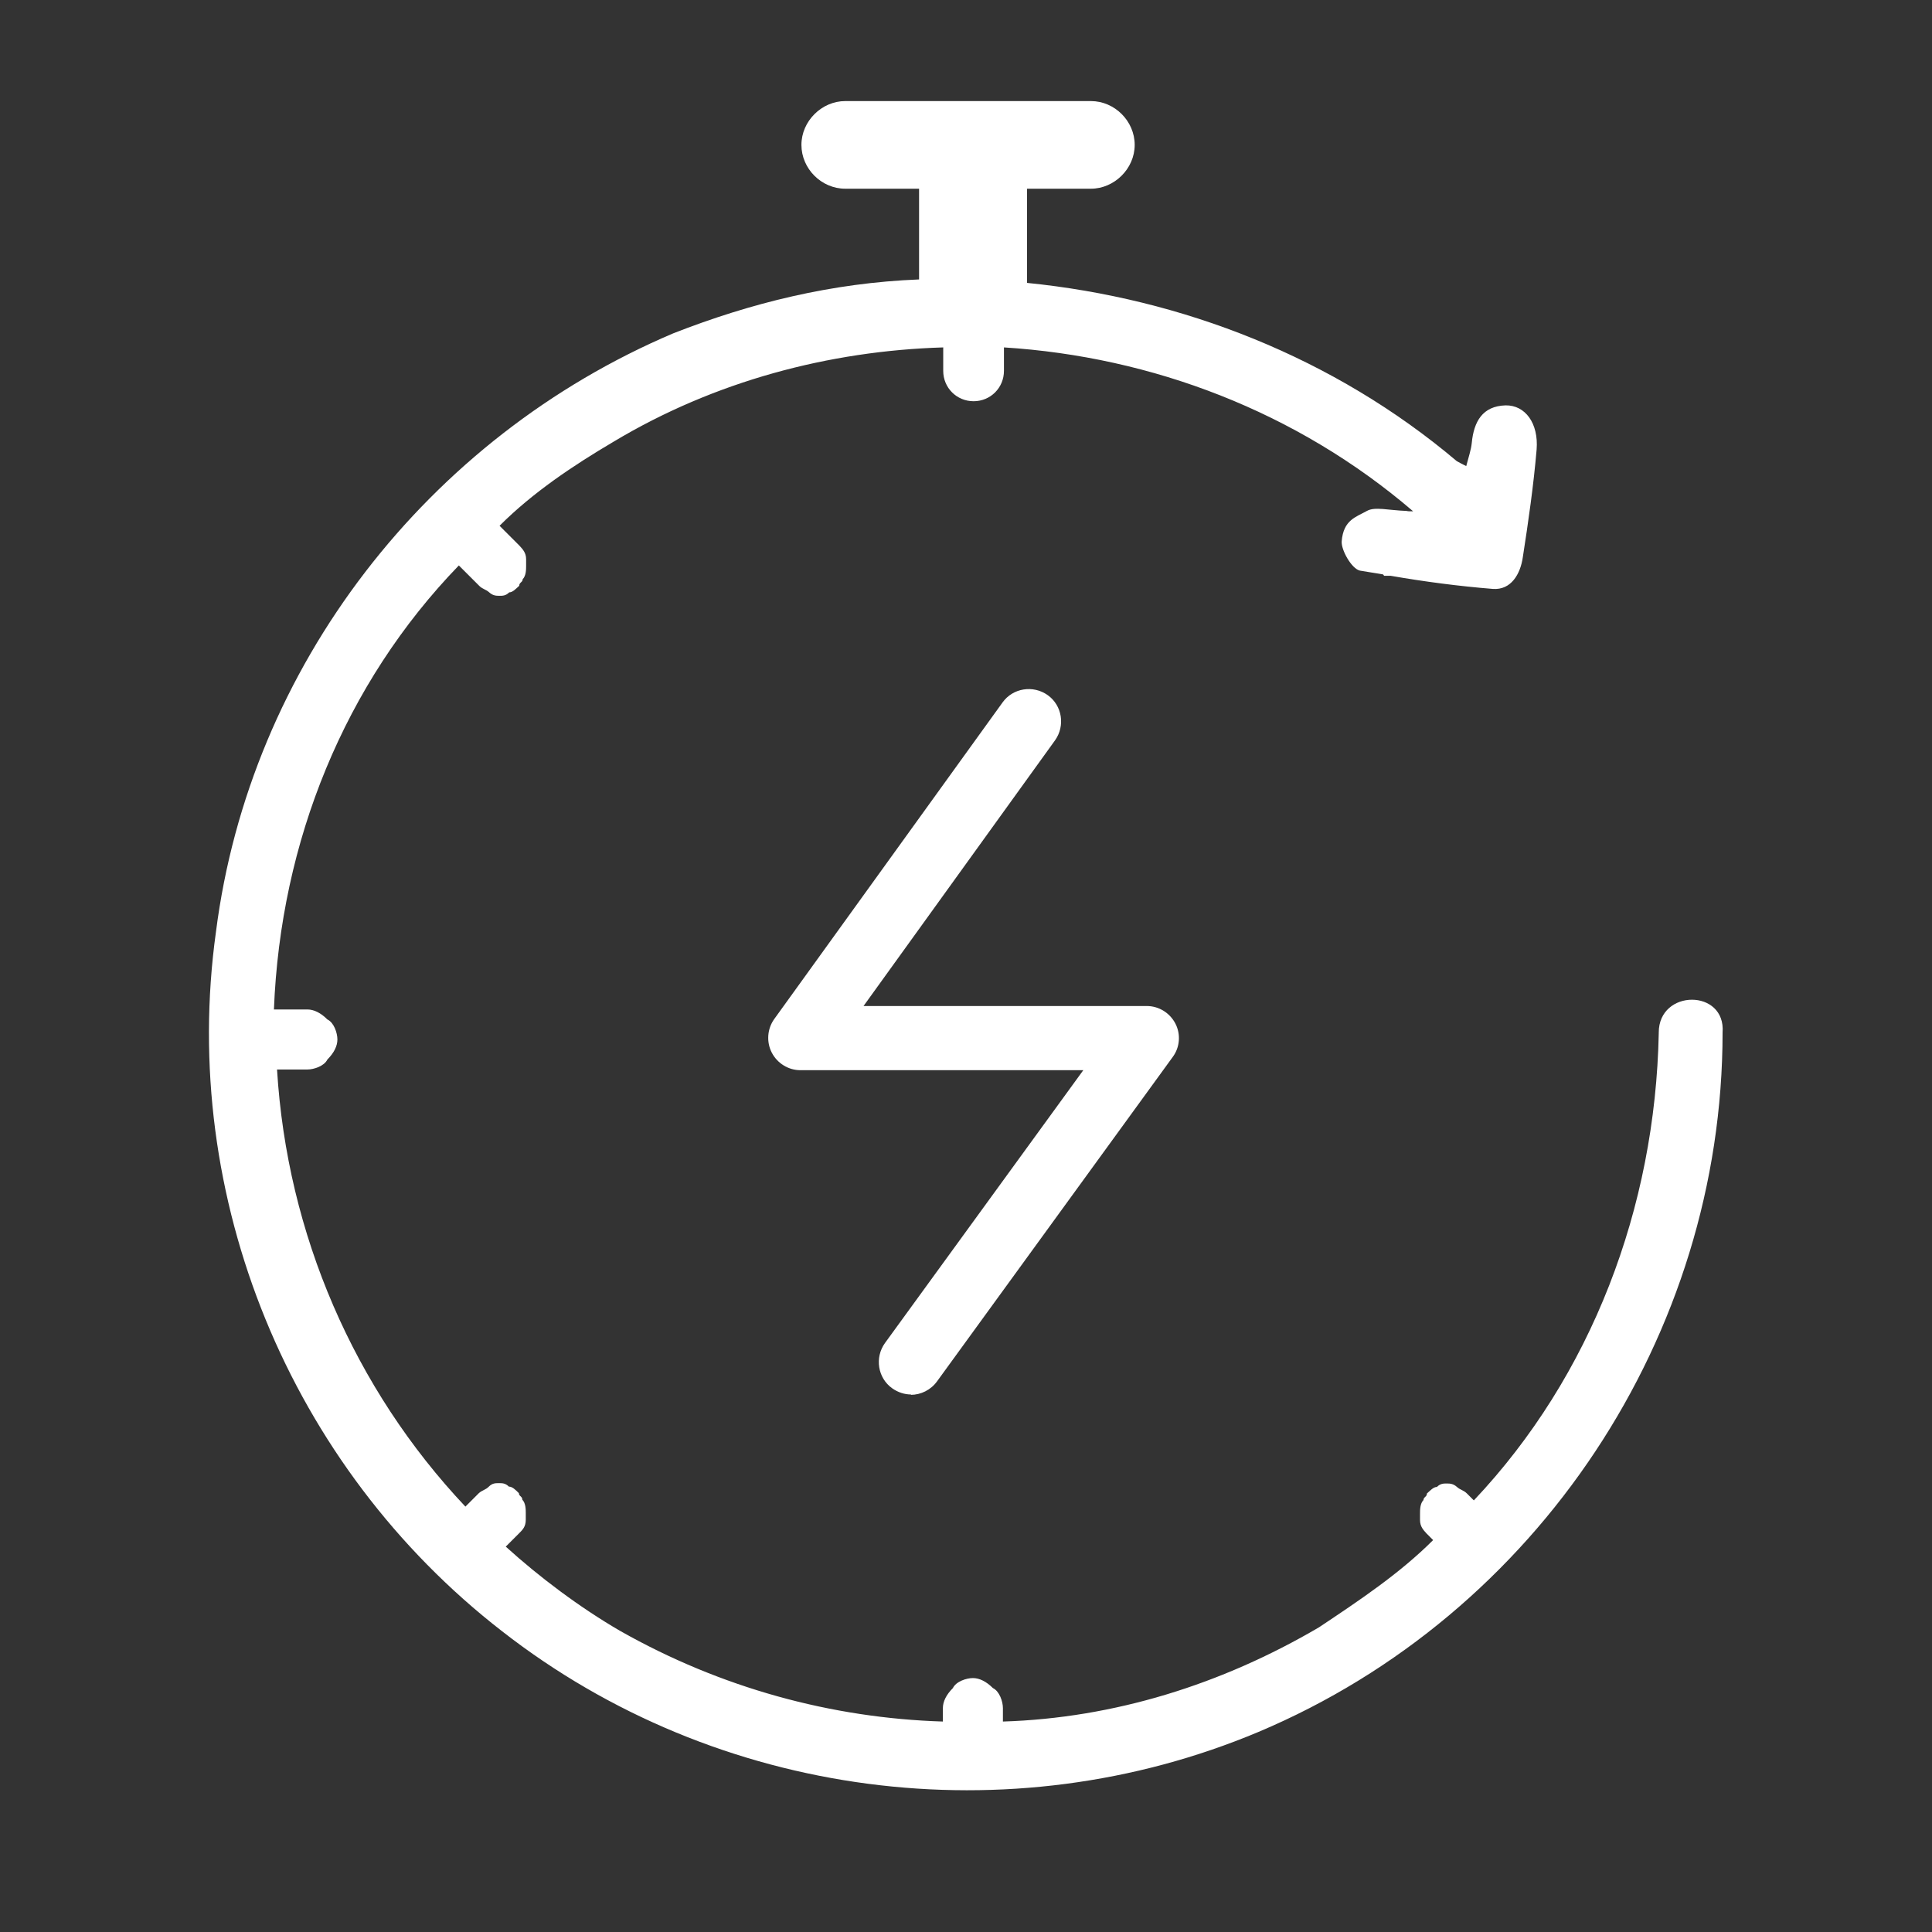
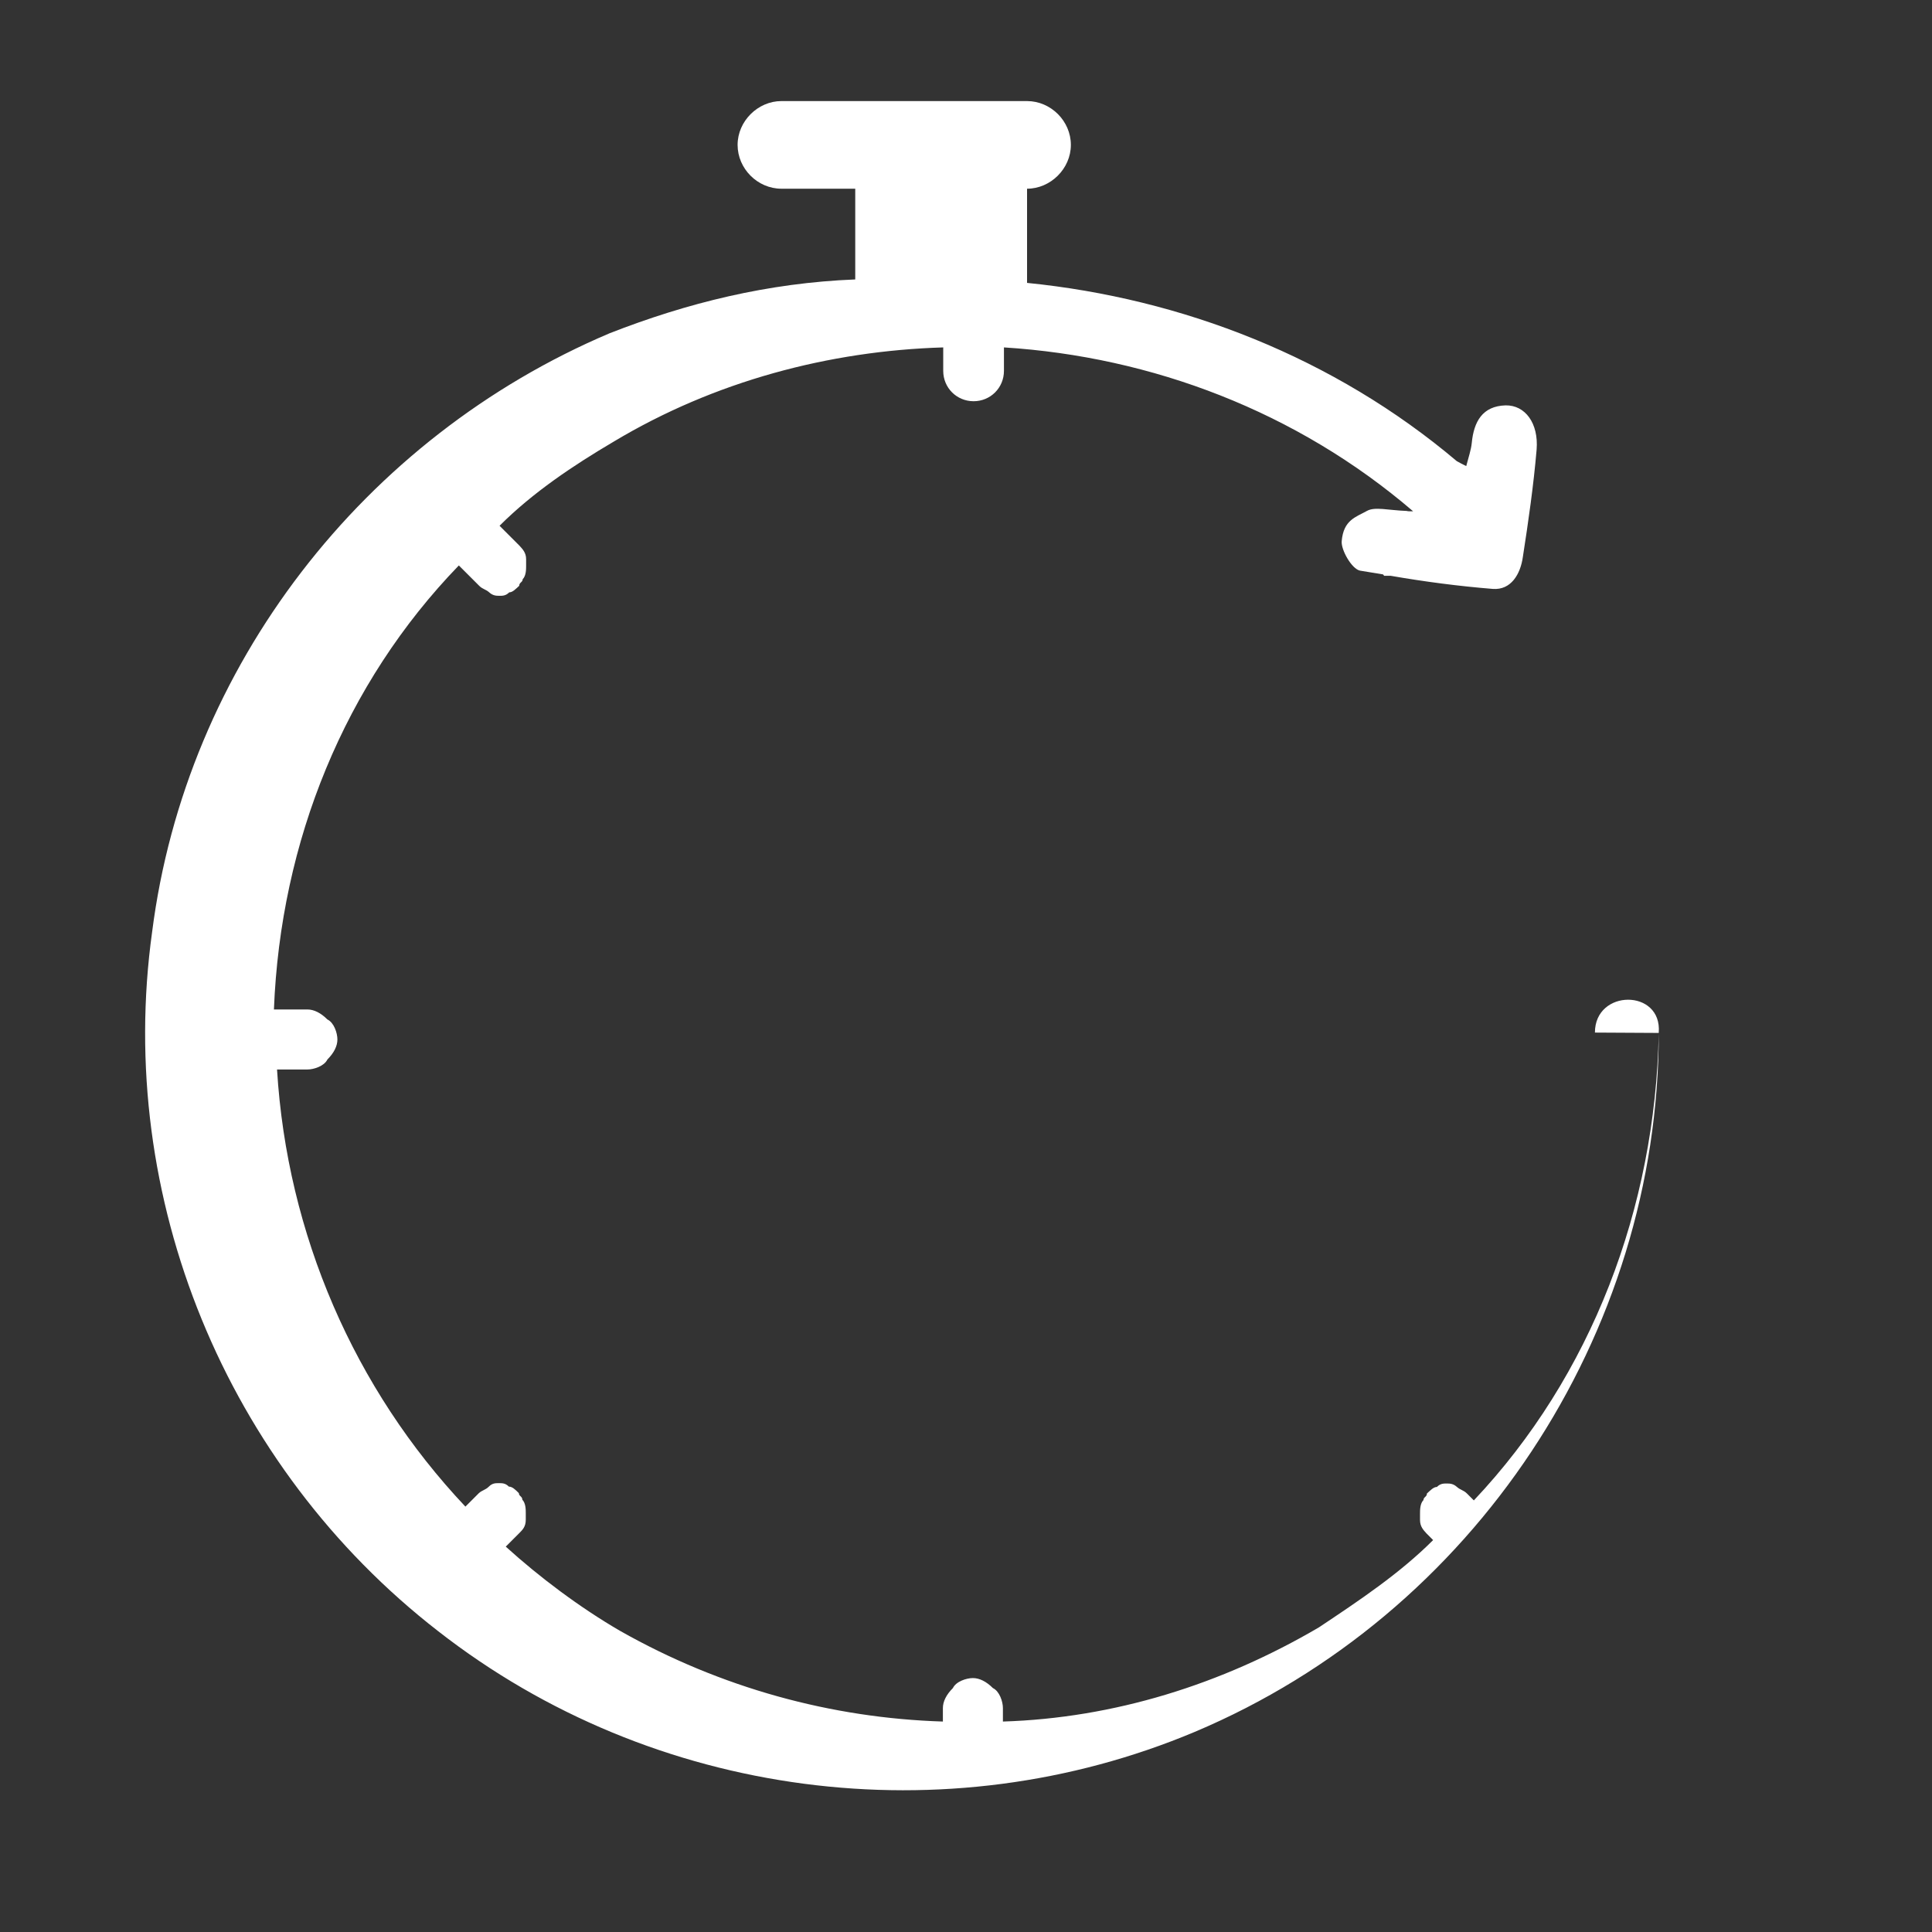
<svg xmlns="http://www.w3.org/2000/svg" id="Layer_1" viewBox="0 0 56 56">
  <rect x="0" y="0" width="56" height="56" fill="#333333" stroke="none" />
  <defs>
    <style>.cls-1{fill:#fff;}</style>
  </defs>
-   <path class="cls-1" d="M48.08,29.94c-.1,5.07-1.95,9.94-5.36,13.55l-.1-.1-.1-.1c-.1-.1-.19-.1-.29-.19s-.19-.1-.29-.1-.19,0-.29,.1c-.1,0-.19,.1-.29,.19,0,.1-.1,.1-.1,.19-.1,.1-.1,.29-.1,.39v.19c0,.19,.1,.29,.19,.39l.19,.19c-.97,.97-2.14,1.75-3.31,2.53-2.83,1.66-5.95,2.63-9.16,2.73v-.39c0-.19-.1-.49-.29-.58-.19-.19-.39-.29-.58-.29s-.49,.1-.58,.29c-.19,.19-.29,.39-.29,.58v.39c-3.22-.1-6.43-.97-9.36-2.63-1.17-.68-2.34-1.56-3.31-2.44,.1-.1,.29-.29,.39-.39,.1-.1,.19-.19,.19-.39v-.19c0-.1,0-.29-.1-.39,0-.1-.1-.1-.1-.19-.1-.1-.19-.19-.29-.19-.1-.1-.19-.1-.29-.1s-.19,0-.29,.1c-.1,.1-.19,.1-.29,.19l-.1,.1-.29,.29c-3.22-3.41-5.17-7.9-5.46-12.67h.88c.19,0,.49-.1,.58-.29,.19-.19,.29-.39,.29-.58s-.1-.49-.29-.58c-.19-.19-.39-.29-.58-.29h-.97c.19-4.87,2.05-9.45,5.36-12.87l.49,.49,.1,.1c.1,.1,.19,.1,.29,.19s.19,.1,.29,.1,.19,0,.29-.1c.1,0,.19-.1,.29-.19,0-.1,.1-.1,.1-.19,.1-.1,.1-.29,.1-.39v-.19c0-.19-.1-.29-.19-.39-.19-.19-.39-.39-.58-.58,.97-.97,2.14-1.75,3.31-2.44,2.92-1.75,6.24-2.63,9.55-2.73v.68c0,.49,.39,.88,.88,.88s.88-.39,.88-.88v-.68c4.29,.27,8.49,1.86,11.86,4.75-.03,0-.06,0-.09,0-.04,0-.07,0-.1-.01-.54-.02-.92-.13-1.15,0-.32,.18-.68,.26-.73,.88-.02,.25,.29,.8,.53,.85,.22,.04,.45,.07,.67,.11,.01,.01,.02,.03,.03,.04h.19c.98,.17,1.97,.3,2.96,.38,.53,.04,.8-.43,.87-.92,.16-1.03,.31-2.07,.4-3.12,.06-.76-.33-1.29-.9-1.28-.67,.02-.92,.47-.98,1.09-.02,.2-.09,.4-.16,.67-.1-.05-.18-.09-.27-.14-3.56-3.01-7.97-4.72-12.46-5.17v-2.73h1.85c.68,0,1.27-.58,1.27-1.27s-.58-1.27-1.27-1.27h-7.12c-.68,0-1.27,.58-1.27,1.27s.58,1.27,1.27,1.27h2.14v2.63c-2.53,.1-4.87,.68-7.12,1.56-7.12,3.02-12.28,9.65-13.26,17.35-1.07,7.7,2.14,15.5,8.29,20.27,6.24,4.87,14.72,5.95,21.93,2.92,8.09-3.41,13.45-11.5,13.45-20.27,.1-1.27-1.85-1.27-1.85,0Z" />
-   <path class="cls-1" d="M26.41,40.42c-.19,0-.38-.06-.55-.18-.42-.3-.51-.89-.21-1.31l5.75-7.91h-8.2c-.35,0-.67-.2-.83-.51-.16-.31-.13-.69,.07-.97l6.62-9.18c.3-.42,.89-.51,1.31-.21s.51,.89,.21,1.31l-5.55,7.7h8.21c.35,0,.67,.2,.83,.51,.16,.31,.13,.69-.08,.97l-6.83,9.4c-.18,.25-.47,.39-.76,.39Z" />
+   <path class="cls-1" d="M48.08,29.94c-.1,5.07-1.95,9.94-5.36,13.55l-.1-.1-.1-.1c-.1-.1-.19-.1-.29-.19s-.19-.1-.29-.1-.19,0-.29,.1c-.1,0-.19,.1-.29,.19,0,.1-.1,.1-.1,.19-.1,.1-.1,.29-.1,.39v.19c0,.19,.1,.29,.19,.39l.19,.19c-.97,.97-2.14,1.75-3.31,2.53-2.83,1.66-5.95,2.63-9.16,2.73v-.39c0-.19-.1-.49-.29-.58-.19-.19-.39-.29-.58-.29s-.49,.1-.58,.29c-.19,.19-.29,.39-.29,.58v.39c-3.22-.1-6.43-.97-9.36-2.63-1.17-.68-2.34-1.56-3.31-2.44,.1-.1,.29-.29,.39-.39,.1-.1,.19-.19,.19-.39v-.19c0-.1,0-.29-.1-.39,0-.1-.1-.1-.1-.19-.1-.1-.19-.19-.29-.19-.1-.1-.19-.1-.29-.1s-.19,0-.29,.1c-.1,.1-.19,.1-.29,.19l-.1,.1-.29,.29c-3.22-3.41-5.17-7.9-5.46-12.67h.88c.19,0,.49-.1,.58-.29,.19-.19,.29-.39,.29-.58s-.1-.49-.29-.58c-.19-.19-.39-.29-.58-.29h-.97c.19-4.87,2.05-9.45,5.36-12.87l.49,.49,.1,.1c.1,.1,.19,.1,.29,.19s.19,.1,.29,.1,.19,0,.29-.1c.1,0,.19-.1,.29-.19,0-.1,.1-.1,.1-.19,.1-.1,.1-.29,.1-.39v-.19c0-.19-.1-.29-.19-.39-.19-.19-.39-.39-.58-.58,.97-.97,2.14-1.75,3.31-2.44,2.92-1.75,6.24-2.63,9.55-2.73v.68c0,.49,.39,.88,.88,.88s.88-.39,.88-.88v-.68c4.29,.27,8.49,1.86,11.86,4.75-.03,0-.06,0-.09,0-.04,0-.07,0-.1-.01-.54-.02-.92-.13-1.15,0-.32,.18-.68,.26-.73,.88-.02,.25,.29,.8,.53,.85,.22,.04,.45,.07,.67,.11,.01,.01,.02,.03,.03,.04h.19c.98,.17,1.97,.3,2.96,.38,.53,.04,.8-.43,.87-.92,.16-1.03,.31-2.07,.4-3.12,.06-.76-.33-1.29-.9-1.28-.67,.02-.92,.47-.98,1.09-.02,.2-.09,.4-.16,.67-.1-.05-.18-.09-.27-.14-3.56-3.01-7.97-4.72-12.46-5.17v-2.73c.68,0,1.27-.58,1.27-1.27s-.58-1.27-1.27-1.27h-7.12c-.68,0-1.27,.58-1.27,1.27s.58,1.27,1.27,1.27h2.14v2.63c-2.53,.1-4.87,.68-7.12,1.56-7.12,3.02-12.28,9.65-13.26,17.35-1.07,7.7,2.14,15.5,8.29,20.27,6.24,4.87,14.72,5.95,21.93,2.92,8.09-3.41,13.45-11.5,13.45-20.27,.1-1.27-1.85-1.27-1.85,0Z" />
</svg>